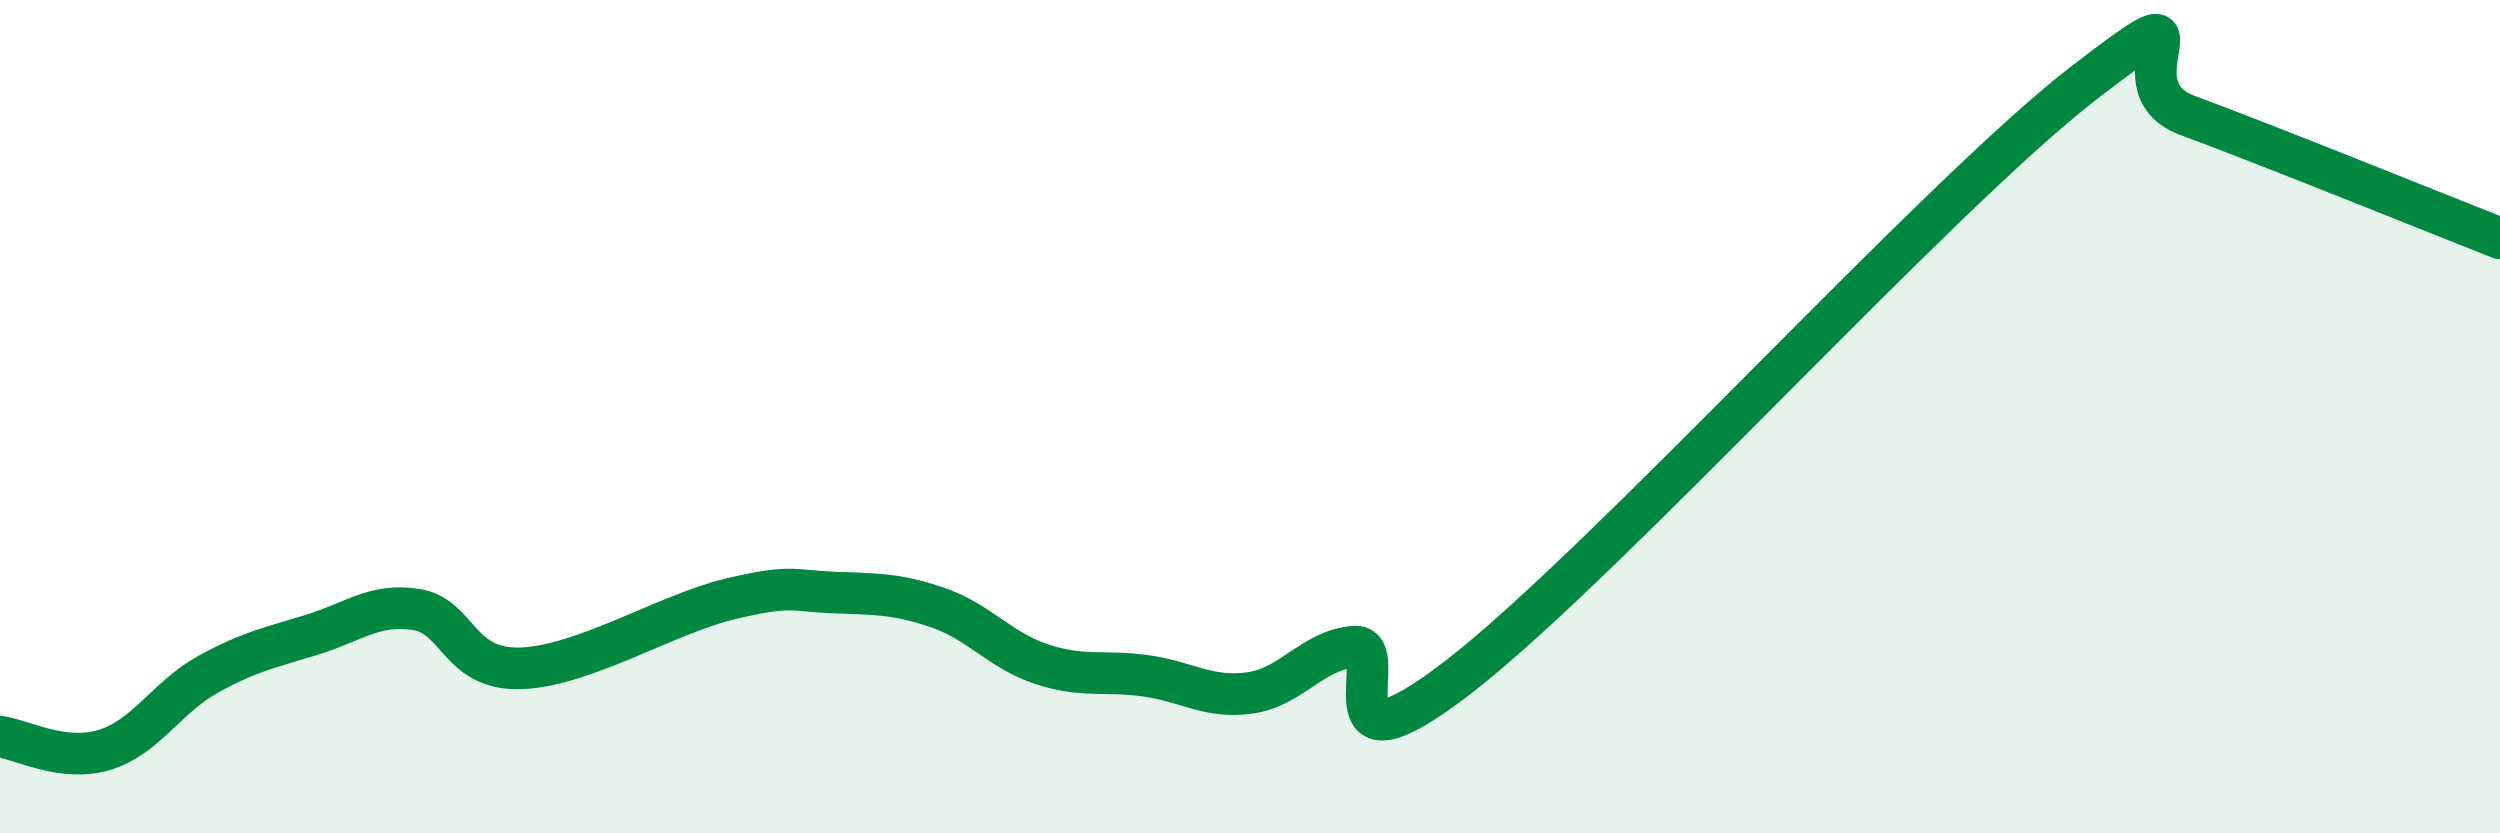
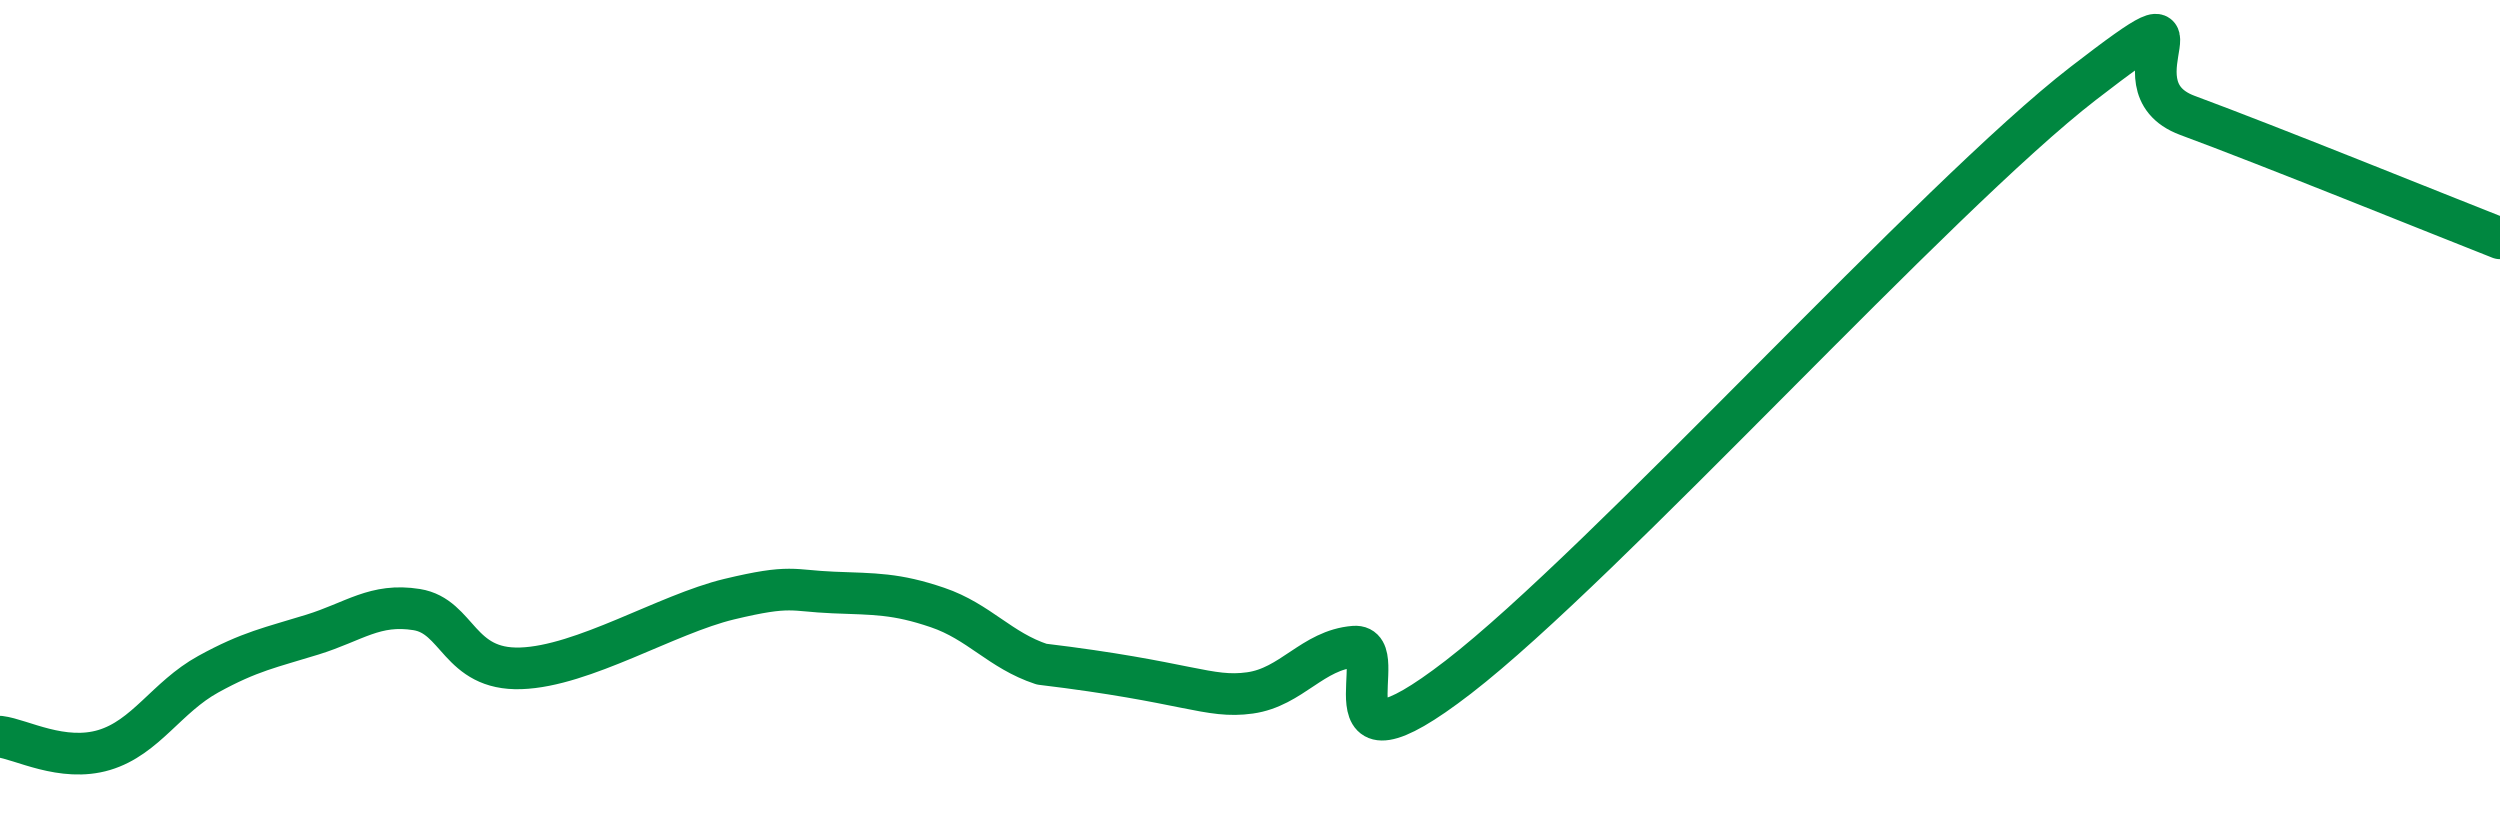
<svg xmlns="http://www.w3.org/2000/svg" width="60" height="20" viewBox="0 0 60 20">
-   <path d="M 0,17.68 C 0.5,17.74 1.5,18.3 2.5,18 C 3.5,17.7 4,16.73 5,16.18 C 6,15.63 6.5,15.54 7.5,15.23 C 8.5,14.92 9,14.47 10,14.63 C 11,14.79 11,16.09 12.5,16.04 C 14,15.99 16,14.74 17.5,14.38 C 19,14.02 19,14.18 20,14.22 C 21,14.26 21.5,14.24 22.5,14.58 C 23.5,14.92 24,15.61 25,15.94 C 26,16.27 26.5,16.08 27.5,16.22 C 28.5,16.36 29,16.77 30,16.63 C 31,16.49 31.5,15.6 32.5,15.52 C 33.5,15.44 31.5,18.95 35,16.25 C 38.5,13.55 46.5,4.7 50,2 C 53.5,-0.7 50.5,2.03 52.5,2.77 C 54.5,3.51 58.5,5.13 60,5.72L60 20L0 20Z" fill="#008740" opacity="0.1" stroke-linecap="round" stroke-linejoin="round" />
-   <path d="M 0,17.68 C 0.5,17.74 1.5,18.3 2.5,18 C 3.5,17.7 4,16.73 5,16.18 C 6,15.63 6.5,15.54 7.5,15.23 C 8.5,14.92 9,14.47 10,14.63 C 11,14.79 11,16.09 12.5,16.04 C 14,15.99 16,14.74 17.5,14.38 C 19,14.02 19,14.18 20,14.22 C 21,14.26 21.5,14.24 22.5,14.58 C 23.5,14.92 24,15.61 25,15.94 C 26,16.27 26.5,16.08 27.5,16.22 C 28.5,16.36 29,16.77 30,16.63 C 31,16.49 31.5,15.6 32.5,15.52 C 33.5,15.44 31.5,18.95 35,16.25 C 38.5,13.55 46.5,4.7 50,2 C 53.5,-0.7 50.5,2.03 52.5,2.77 C 54.5,3.51 58.5,5.13 60,5.72" stroke="#008740" stroke-width="1" fill="none" stroke-linecap="round" stroke-linejoin="round" />
+   <path d="M 0,17.68 C 0.5,17.74 1.5,18.3 2.5,18 C 3.5,17.7 4,16.73 5,16.18 C 6,15.63 6.5,15.54 7.5,15.23 C 8.5,14.92 9,14.47 10,14.63 C 11,14.79 11,16.09 12.5,16.04 C 14,15.99 16,14.74 17.5,14.38 C 19,14.02 19,14.18 20,14.22 C 21,14.26 21.5,14.24 22.5,14.58 C 23.5,14.92 24,15.61 25,15.94 C 28.5,16.36 29,16.77 30,16.63 C 31,16.49 31.5,15.6 32.5,15.52 C 33.5,15.44 31.5,18.95 35,16.25 C 38.5,13.55 46.5,4.7 50,2 C 53.5,-0.7 50.5,2.03 52.5,2.77 C 54.5,3.51 58.5,5.13 60,5.72" stroke="#008740" stroke-width="1" fill="none" stroke-linecap="round" stroke-linejoin="round" />
</svg>